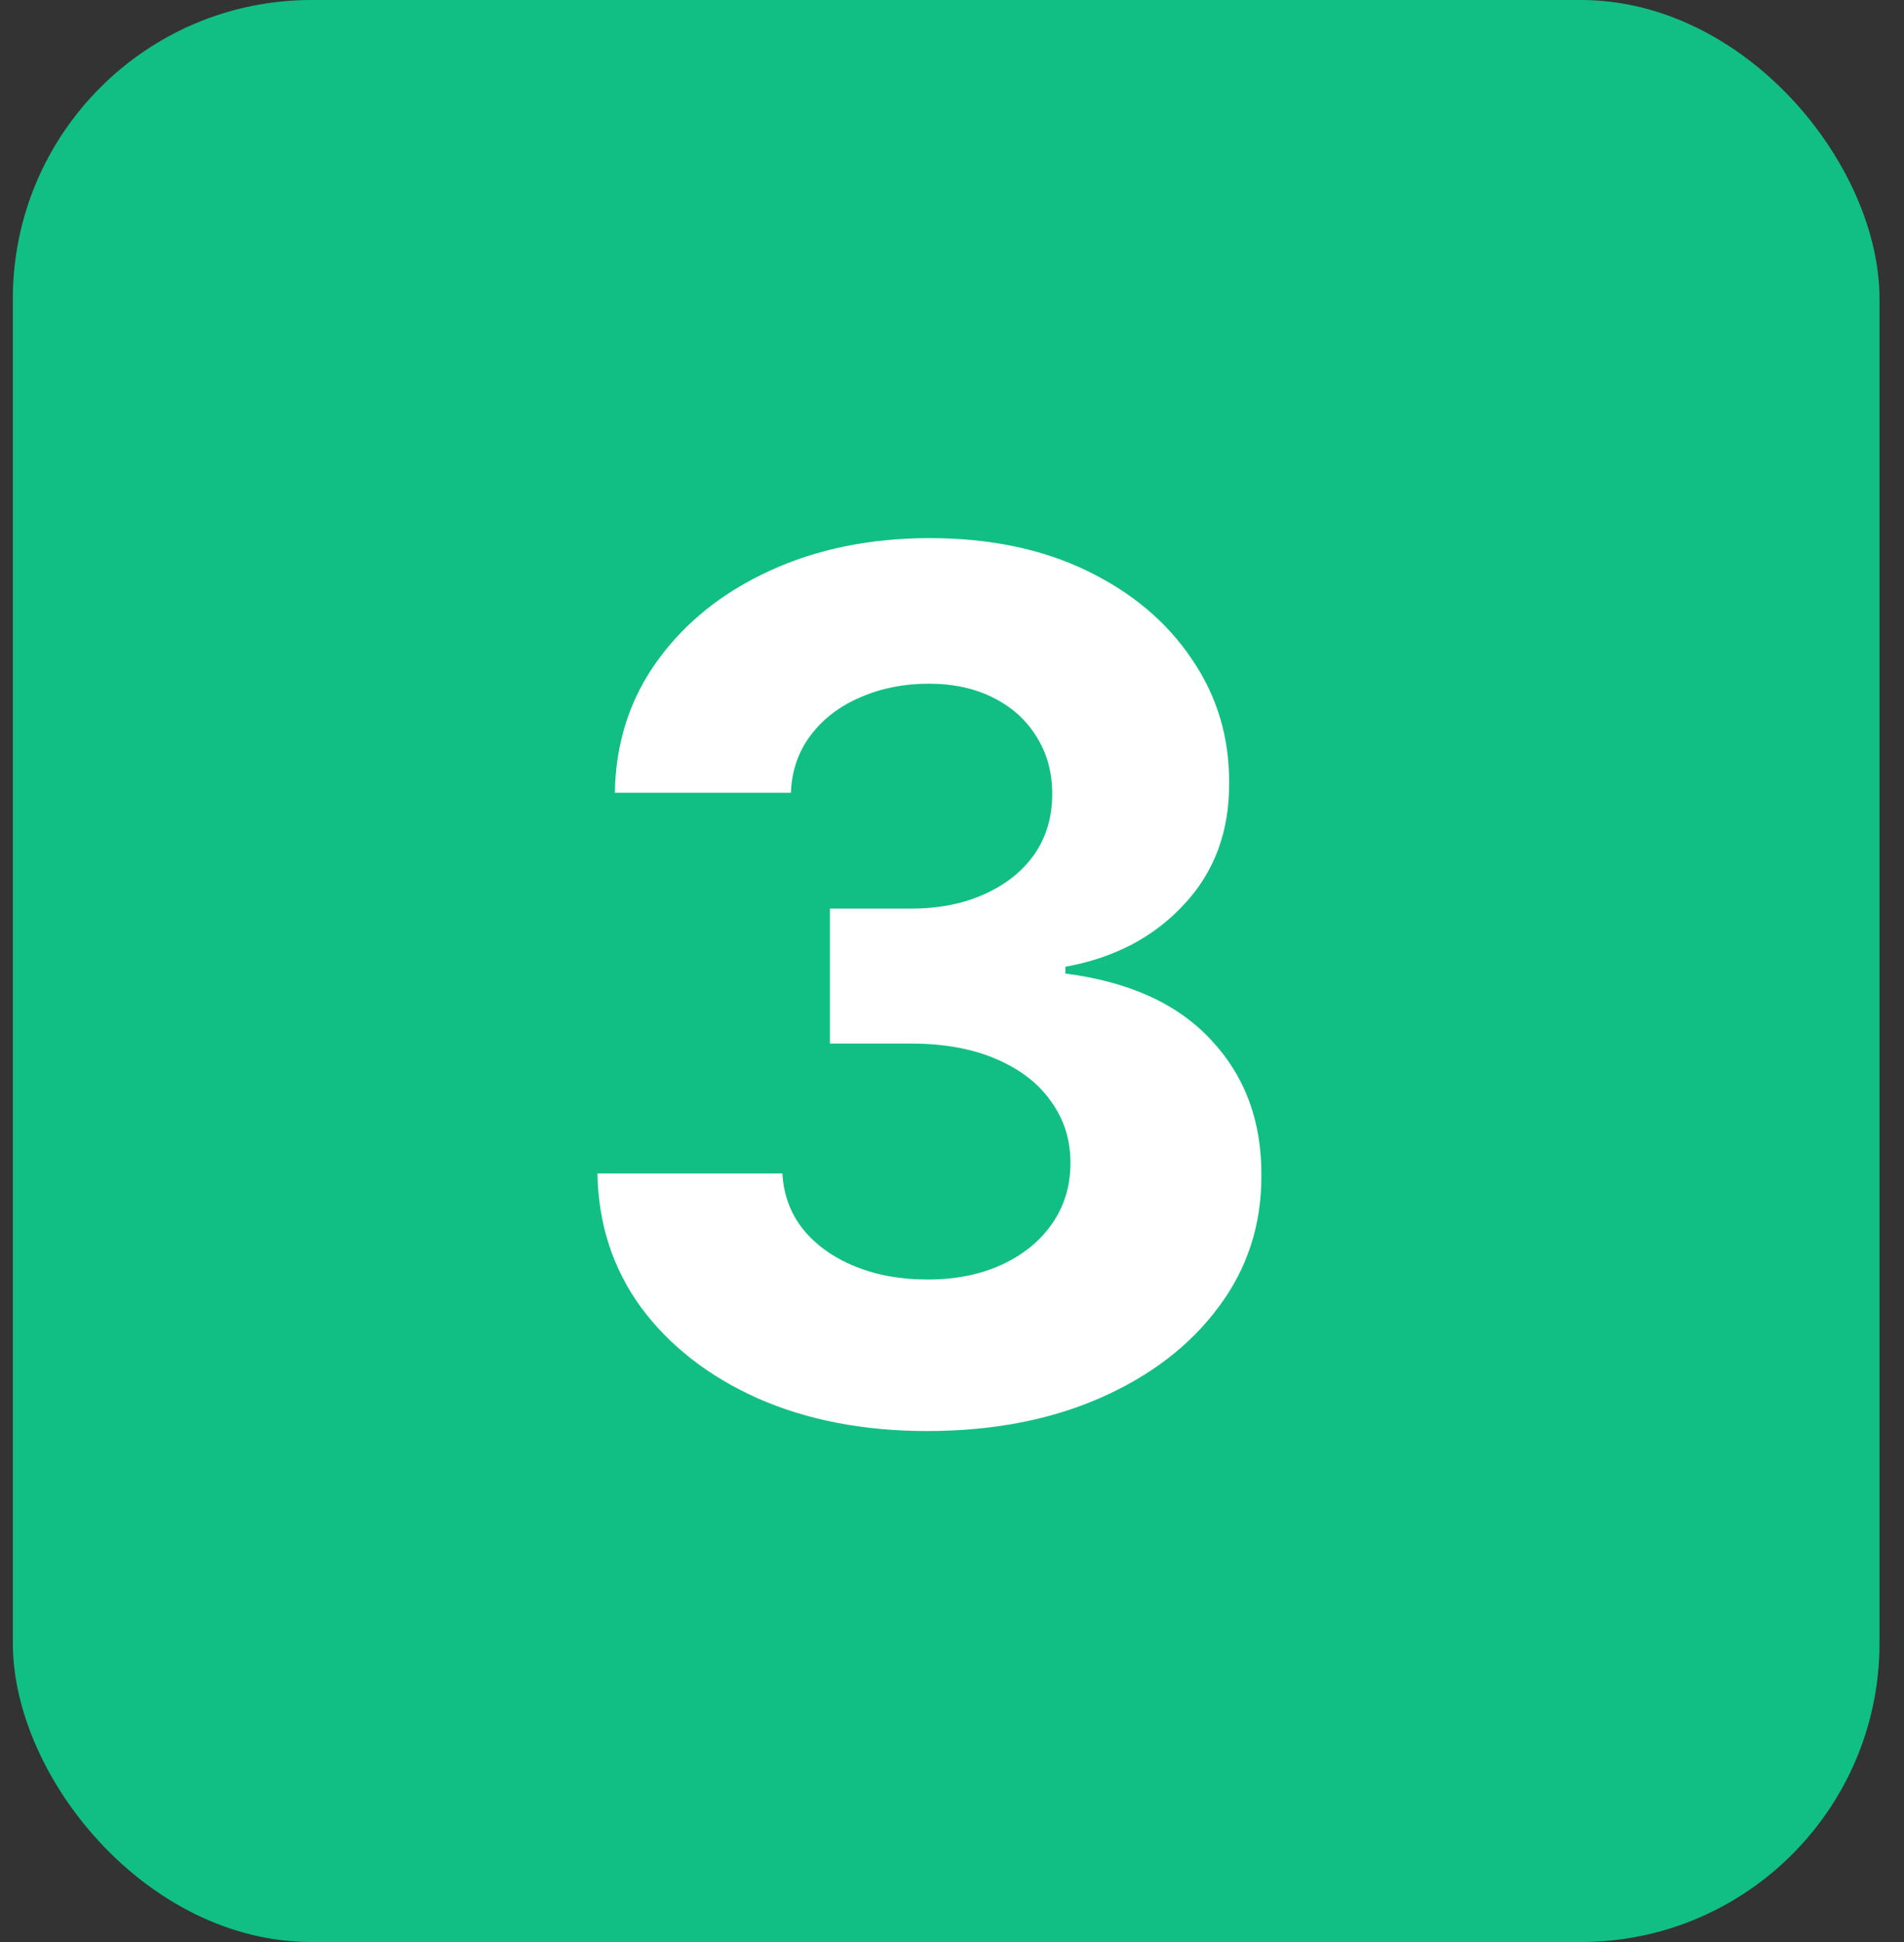
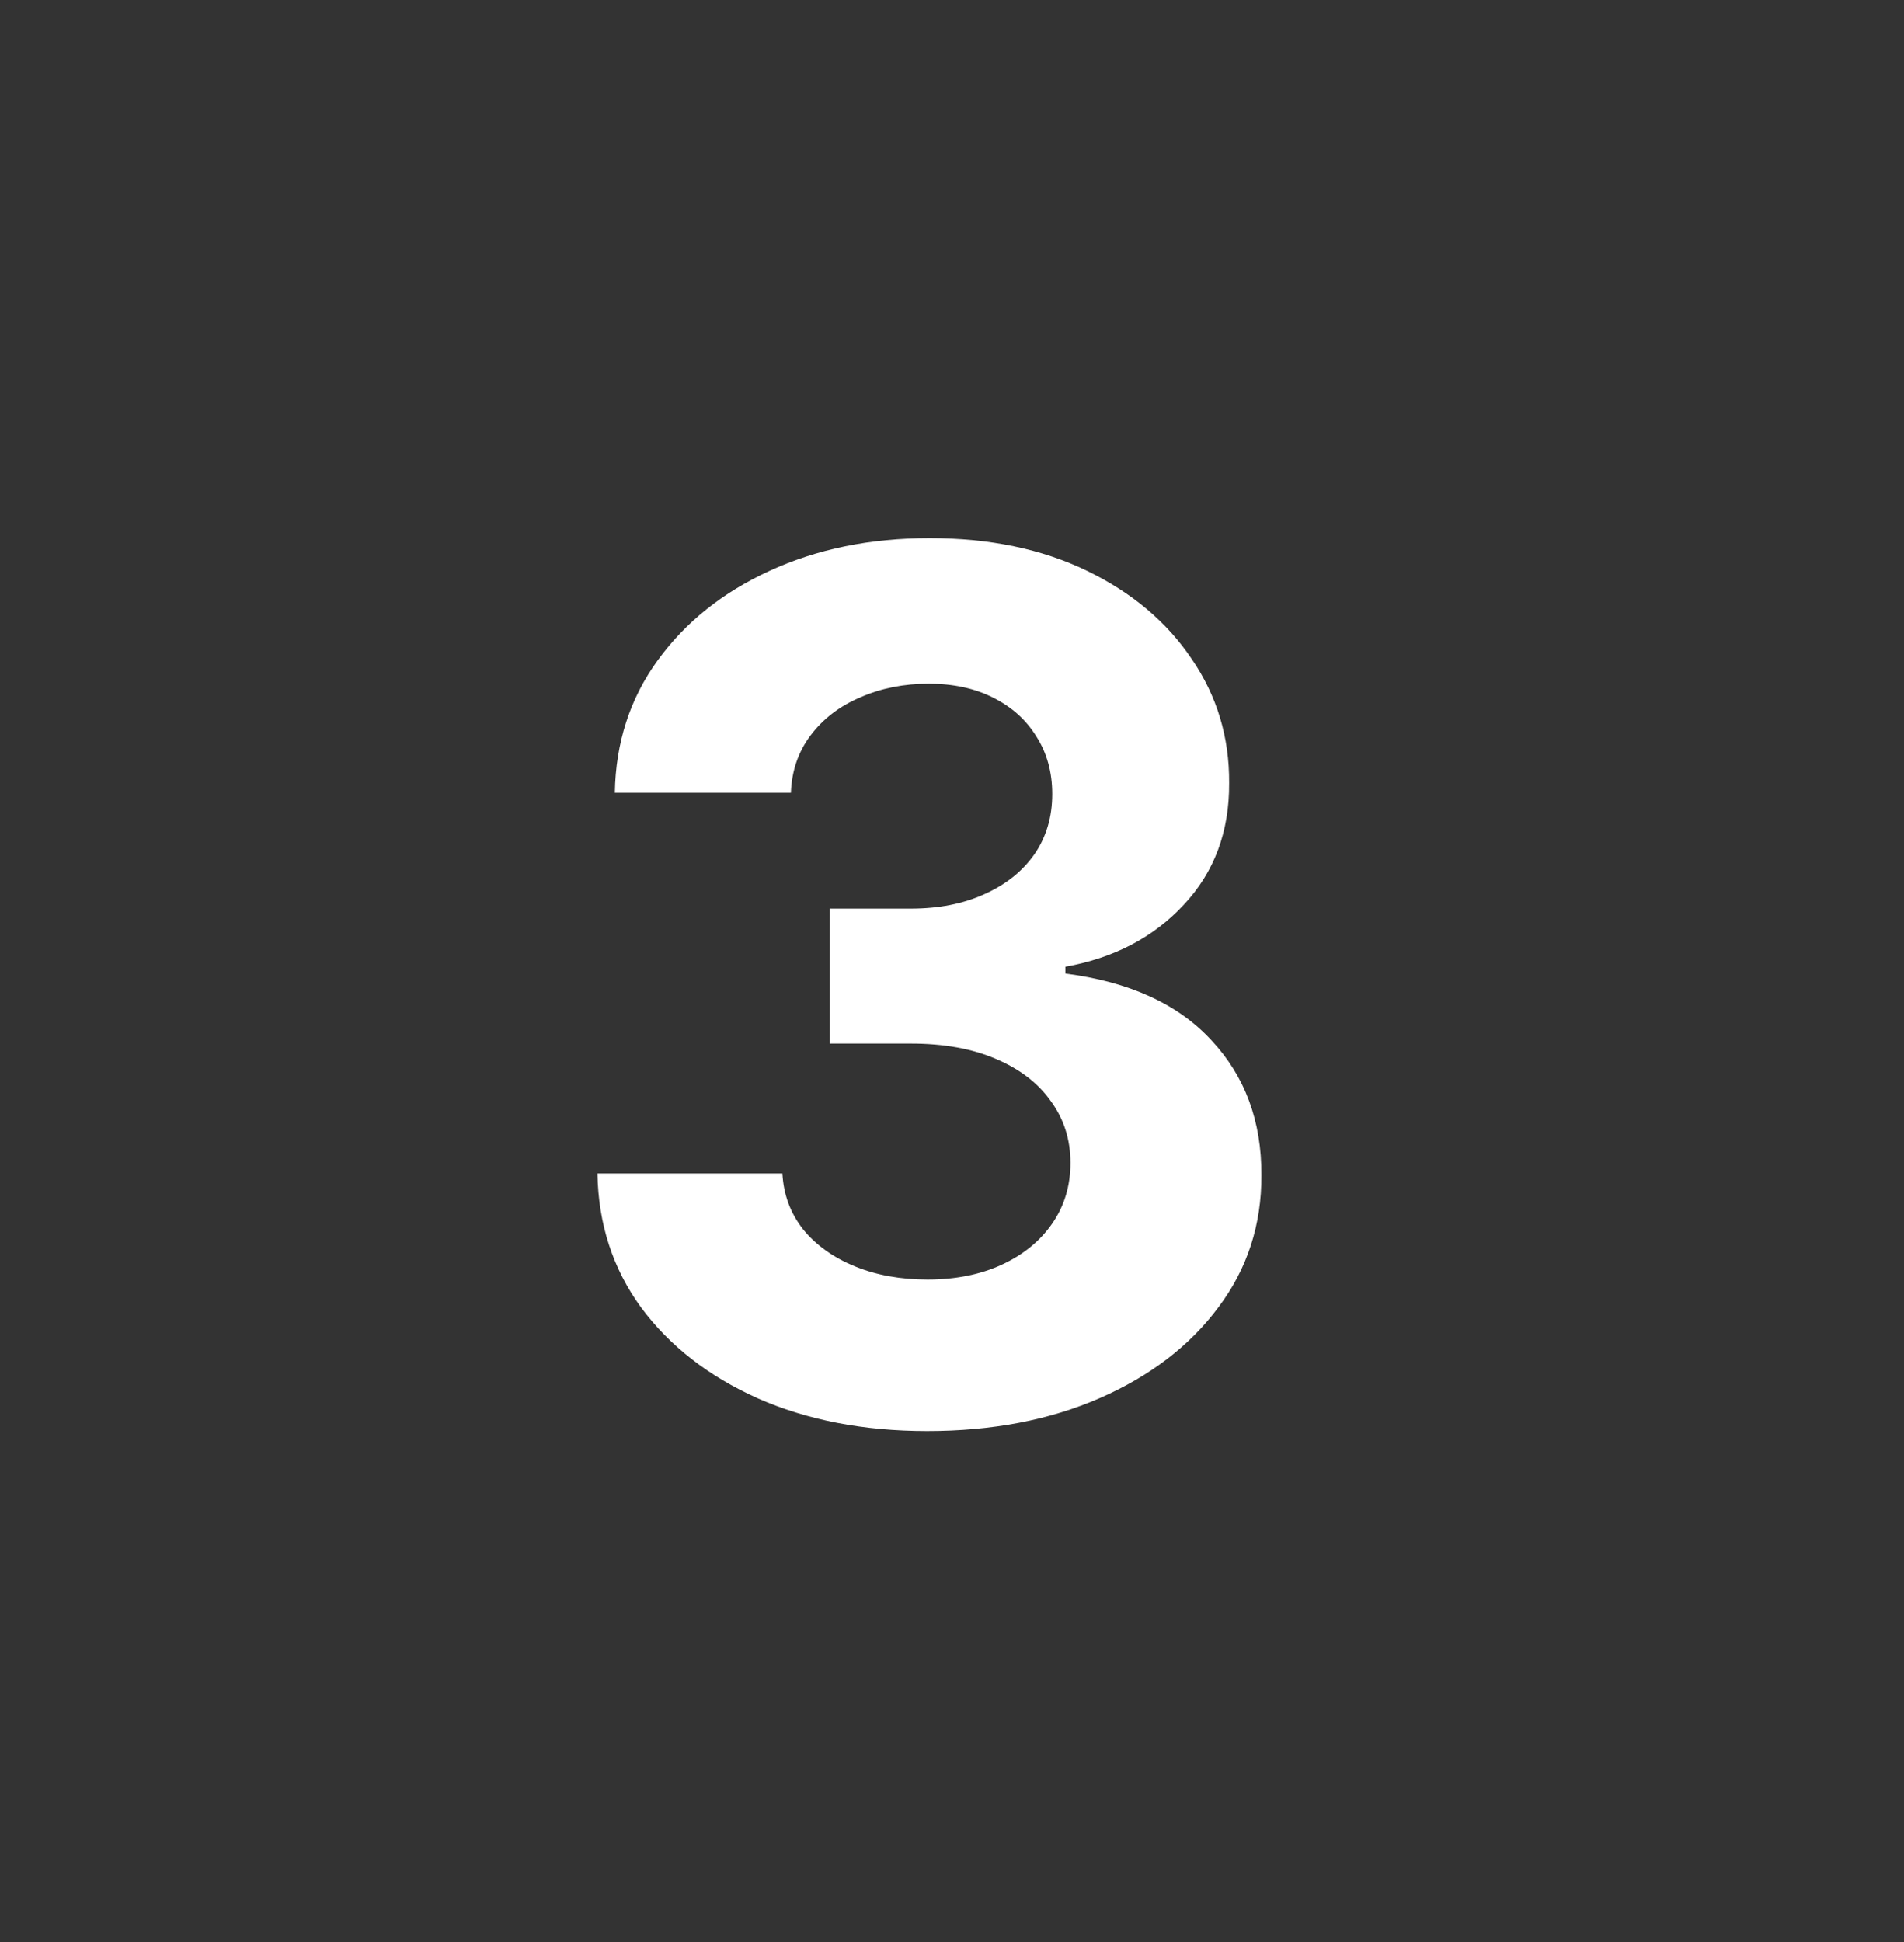
<svg xmlns="http://www.w3.org/2000/svg" width="51" height="52" viewBox="0 0 51 52" fill="none">
  <rect x="0" y="0" width="51" height="52" fill="#333333" stroke="none" />
-   <rect x="0.344" width="50" height="52" rx="8" fill="#11BF85" />
  <path d="M24.832 38.318C23.135 38.318 21.624 38.026 20.298 37.443C18.98 36.852 17.938 36.042 17.173 35.011C16.416 33.974 16.026 32.776 16.003 31.421H20.957C20.988 31.989 21.173 32.489 21.514 32.92C21.863 33.345 22.325 33.674 22.901 33.909C23.476 34.144 24.124 34.261 24.844 34.261C25.594 34.261 26.257 34.129 26.832 33.864C27.408 33.599 27.859 33.231 28.185 32.761C28.51 32.292 28.673 31.75 28.673 31.136C28.673 30.515 28.499 29.966 28.151 29.489C27.81 29.004 27.317 28.625 26.673 28.352C26.037 28.079 25.279 27.943 24.401 27.943H22.23V24.329H24.401C25.143 24.329 25.798 24.201 26.366 23.943C26.942 23.686 27.389 23.329 27.707 22.875C28.026 22.413 28.185 21.875 28.185 21.261C28.185 20.678 28.044 20.167 27.764 19.727C27.491 19.28 27.105 18.932 26.605 18.682C26.113 18.432 25.537 18.307 24.878 18.307C24.211 18.307 23.601 18.428 23.048 18.671C22.495 18.905 22.052 19.242 21.719 19.682C21.385 20.121 21.207 20.636 21.185 21.227H16.469C16.491 19.886 16.874 18.704 17.616 17.682C18.359 16.659 19.359 15.86 20.616 15.284C21.882 14.701 23.31 14.409 24.901 14.409C26.507 14.409 27.912 14.701 29.116 15.284C30.321 15.867 31.257 16.655 31.923 17.648C32.597 18.633 32.931 19.739 32.923 20.966C32.931 22.269 32.526 23.356 31.707 24.227C30.897 25.099 29.84 25.651 28.537 25.886V26.068C30.249 26.288 31.552 26.883 32.446 27.852C33.347 28.814 33.794 30.019 33.787 31.466C33.794 32.792 33.412 33.97 32.639 35C31.874 36.03 30.817 36.841 29.469 37.432C28.12 38.023 26.575 38.318 24.832 38.318Z" fill="white" />
</svg>